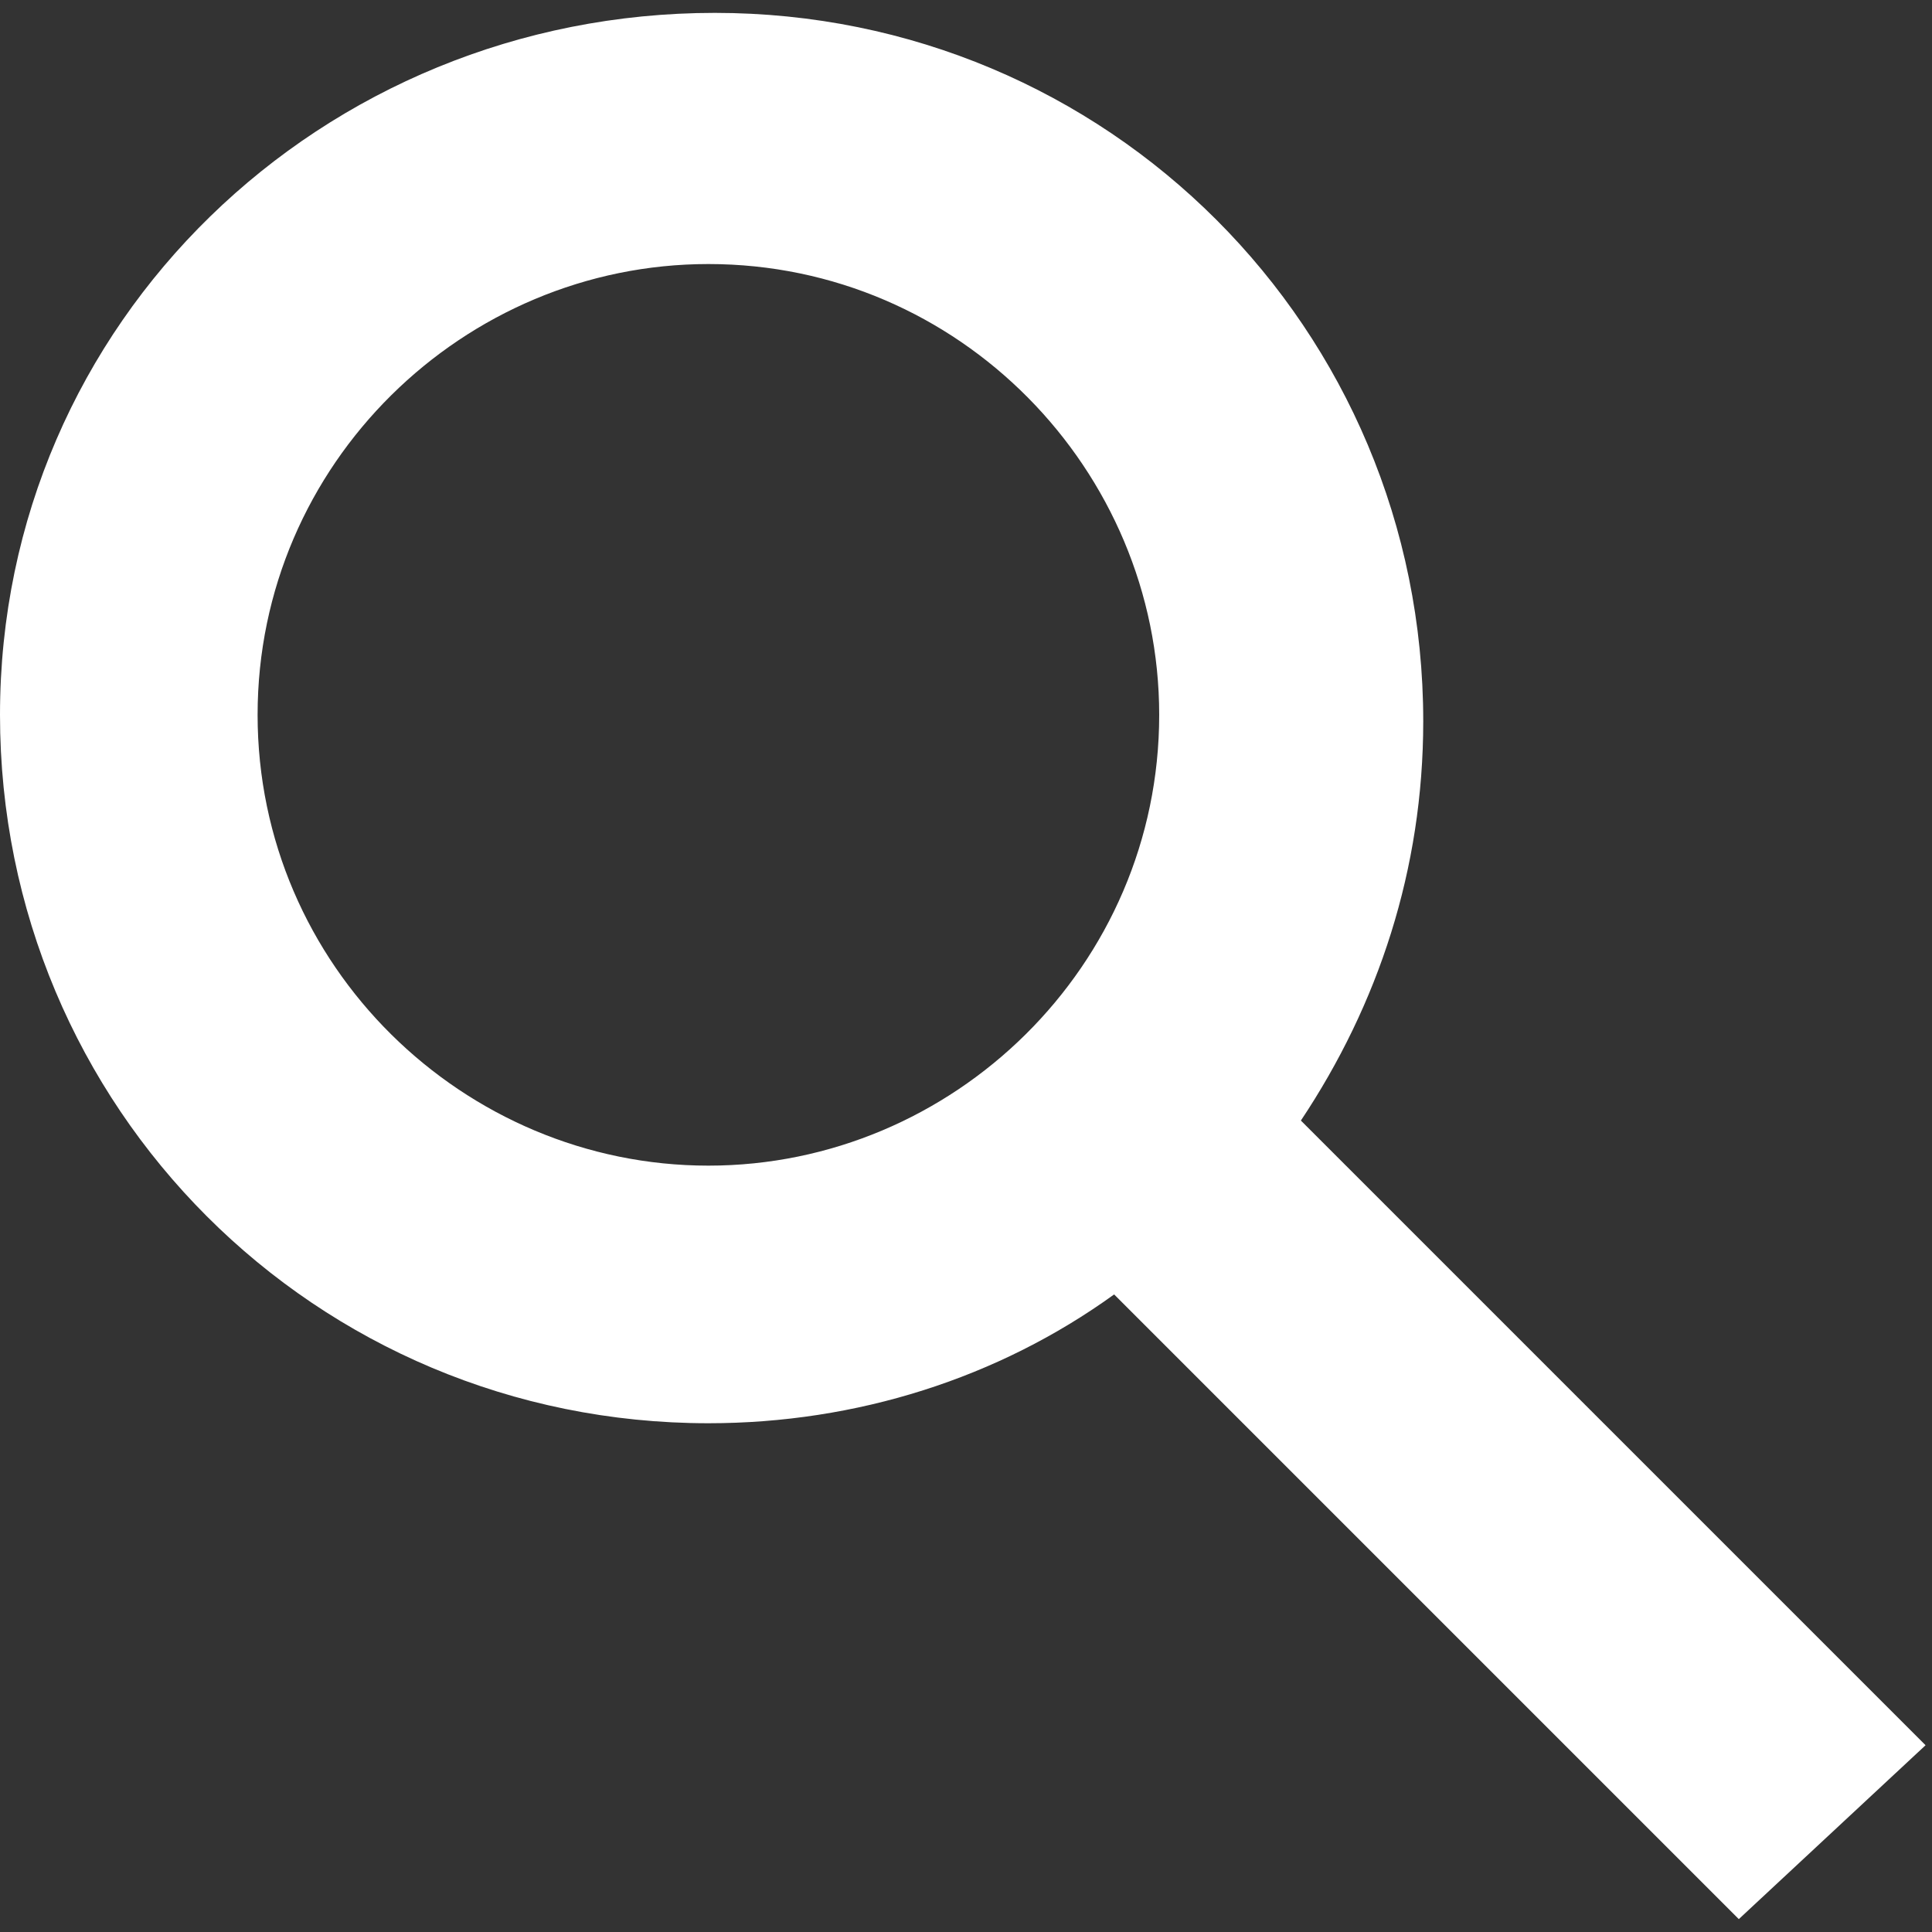
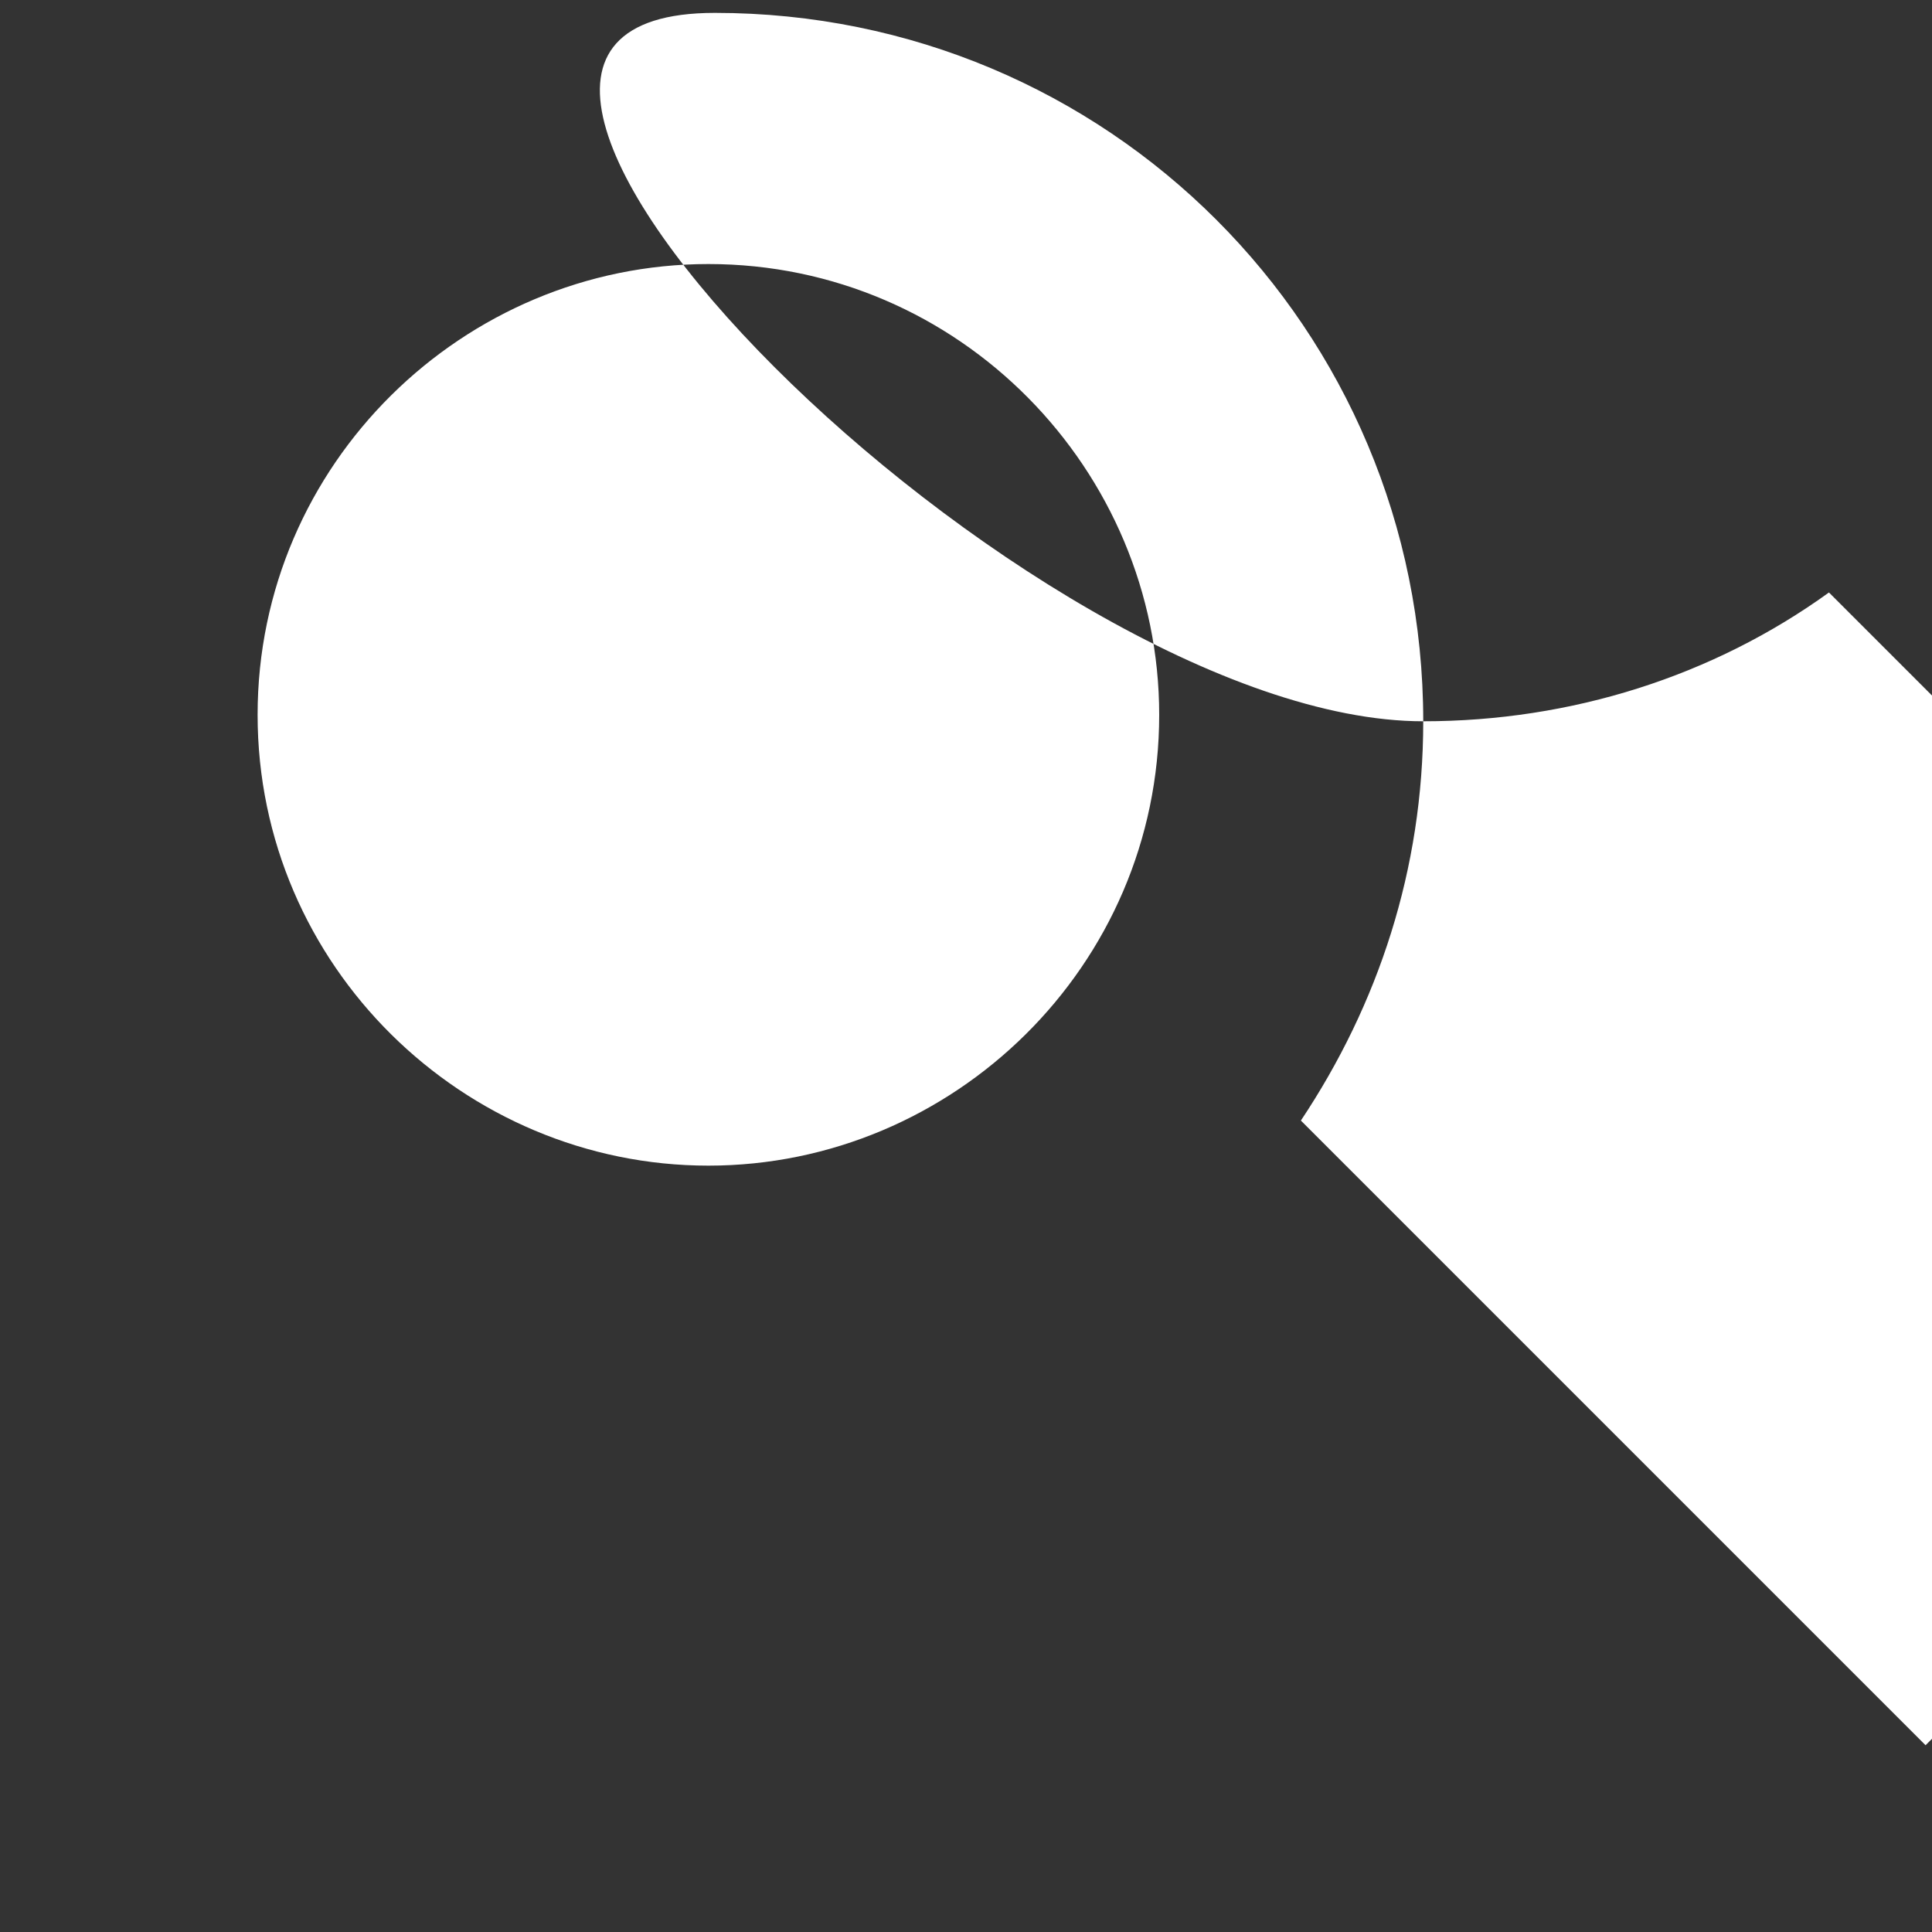
<svg xmlns="http://www.w3.org/2000/svg" version="1.1" x="0px" y="0px" viewBox="0 0 30 30" style="enable-background:new 0 0 30 30;" xml:space="preserve">
  <rect x="0" y="0" width="30" height="30" fill="#333333" stroke="none" />
  <style type="text/css">
	.st0{display:none;}
	.st1{display:inline;}
	.st2{display:inline;fill:#FFFFFF;}
	.st3{fill:#FFFFFF;}
</style>
  <g id="Layer_1" class="st0">
    <path class="st1" d="M18.1,15.6c2.7-3.8,2.3-9.2-1.1-12.7c-3.8-3.8-10.1-3.8-14,0c-3.8,3.8-3.8,10.1,0,14c1.9,1.9,4.5,2.9,7,2.9   c2,0,3.9-0.6,5.6-1.7l11.8,11.8l2.5-2.5L18.1,15.6z M14.5,14.4c-2.5,2.5-6.5,2.5-9,0C3,12,3,7.9,5.5,5.4C6.7,4.1,8.3,3.5,10,3.5   s3.3,0.6,4.5,1.9C16.9,7.9,16.9,11.9,14.5,14.4z" />
  </g>
  <g id="Layer_2" class="st0">
    <circle class="st1" cx="11" cy="11" r="11" />
-     <circle class="st2" cx="11" cy="11" r="7" />
-     <rect x="14.4" y="20.6" transform="matrix(0.707 0.707 -0.707 0.707 22.563 -9.359)" class="st1" width="16.4" height="4" />
  </g>
  <g id="Layer_2_copy">
-     <path class="st3" d="M29.9,27.1l-9.7-9.7c1.2-1.8,1.9-3.9,1.9-6.2c0-6.1-4.9-11-11-11S0,5,0,11.1s4.9,11,11,11c2.3,0,4.5-0.7,6.3-2   l9.7,9.7L29.9,27.1z M4,11.1c0-3.9,3.2-7,7-7c3.9,0,7,3.2,7,7c0,3.9-3.2,7-7,7C7.2,18.1,4,15,4,11.1z" />
+     <path class="st3" d="M29.9,27.1l-9.7-9.7c1.2-1.8,1.9-3.9,1.9-6.2c0-6.1-4.9-11-11-11s4.9,11,11,11c2.3,0,4.5-0.7,6.3-2   l9.7,9.7L29.9,27.1z M4,11.1c0-3.9,3.2-7,7-7c3.9,0,7,3.2,7,7c0,3.9-3.2,7-7,7C7.2,18.1,4,15,4,11.1z" />
  </g>
</svg>